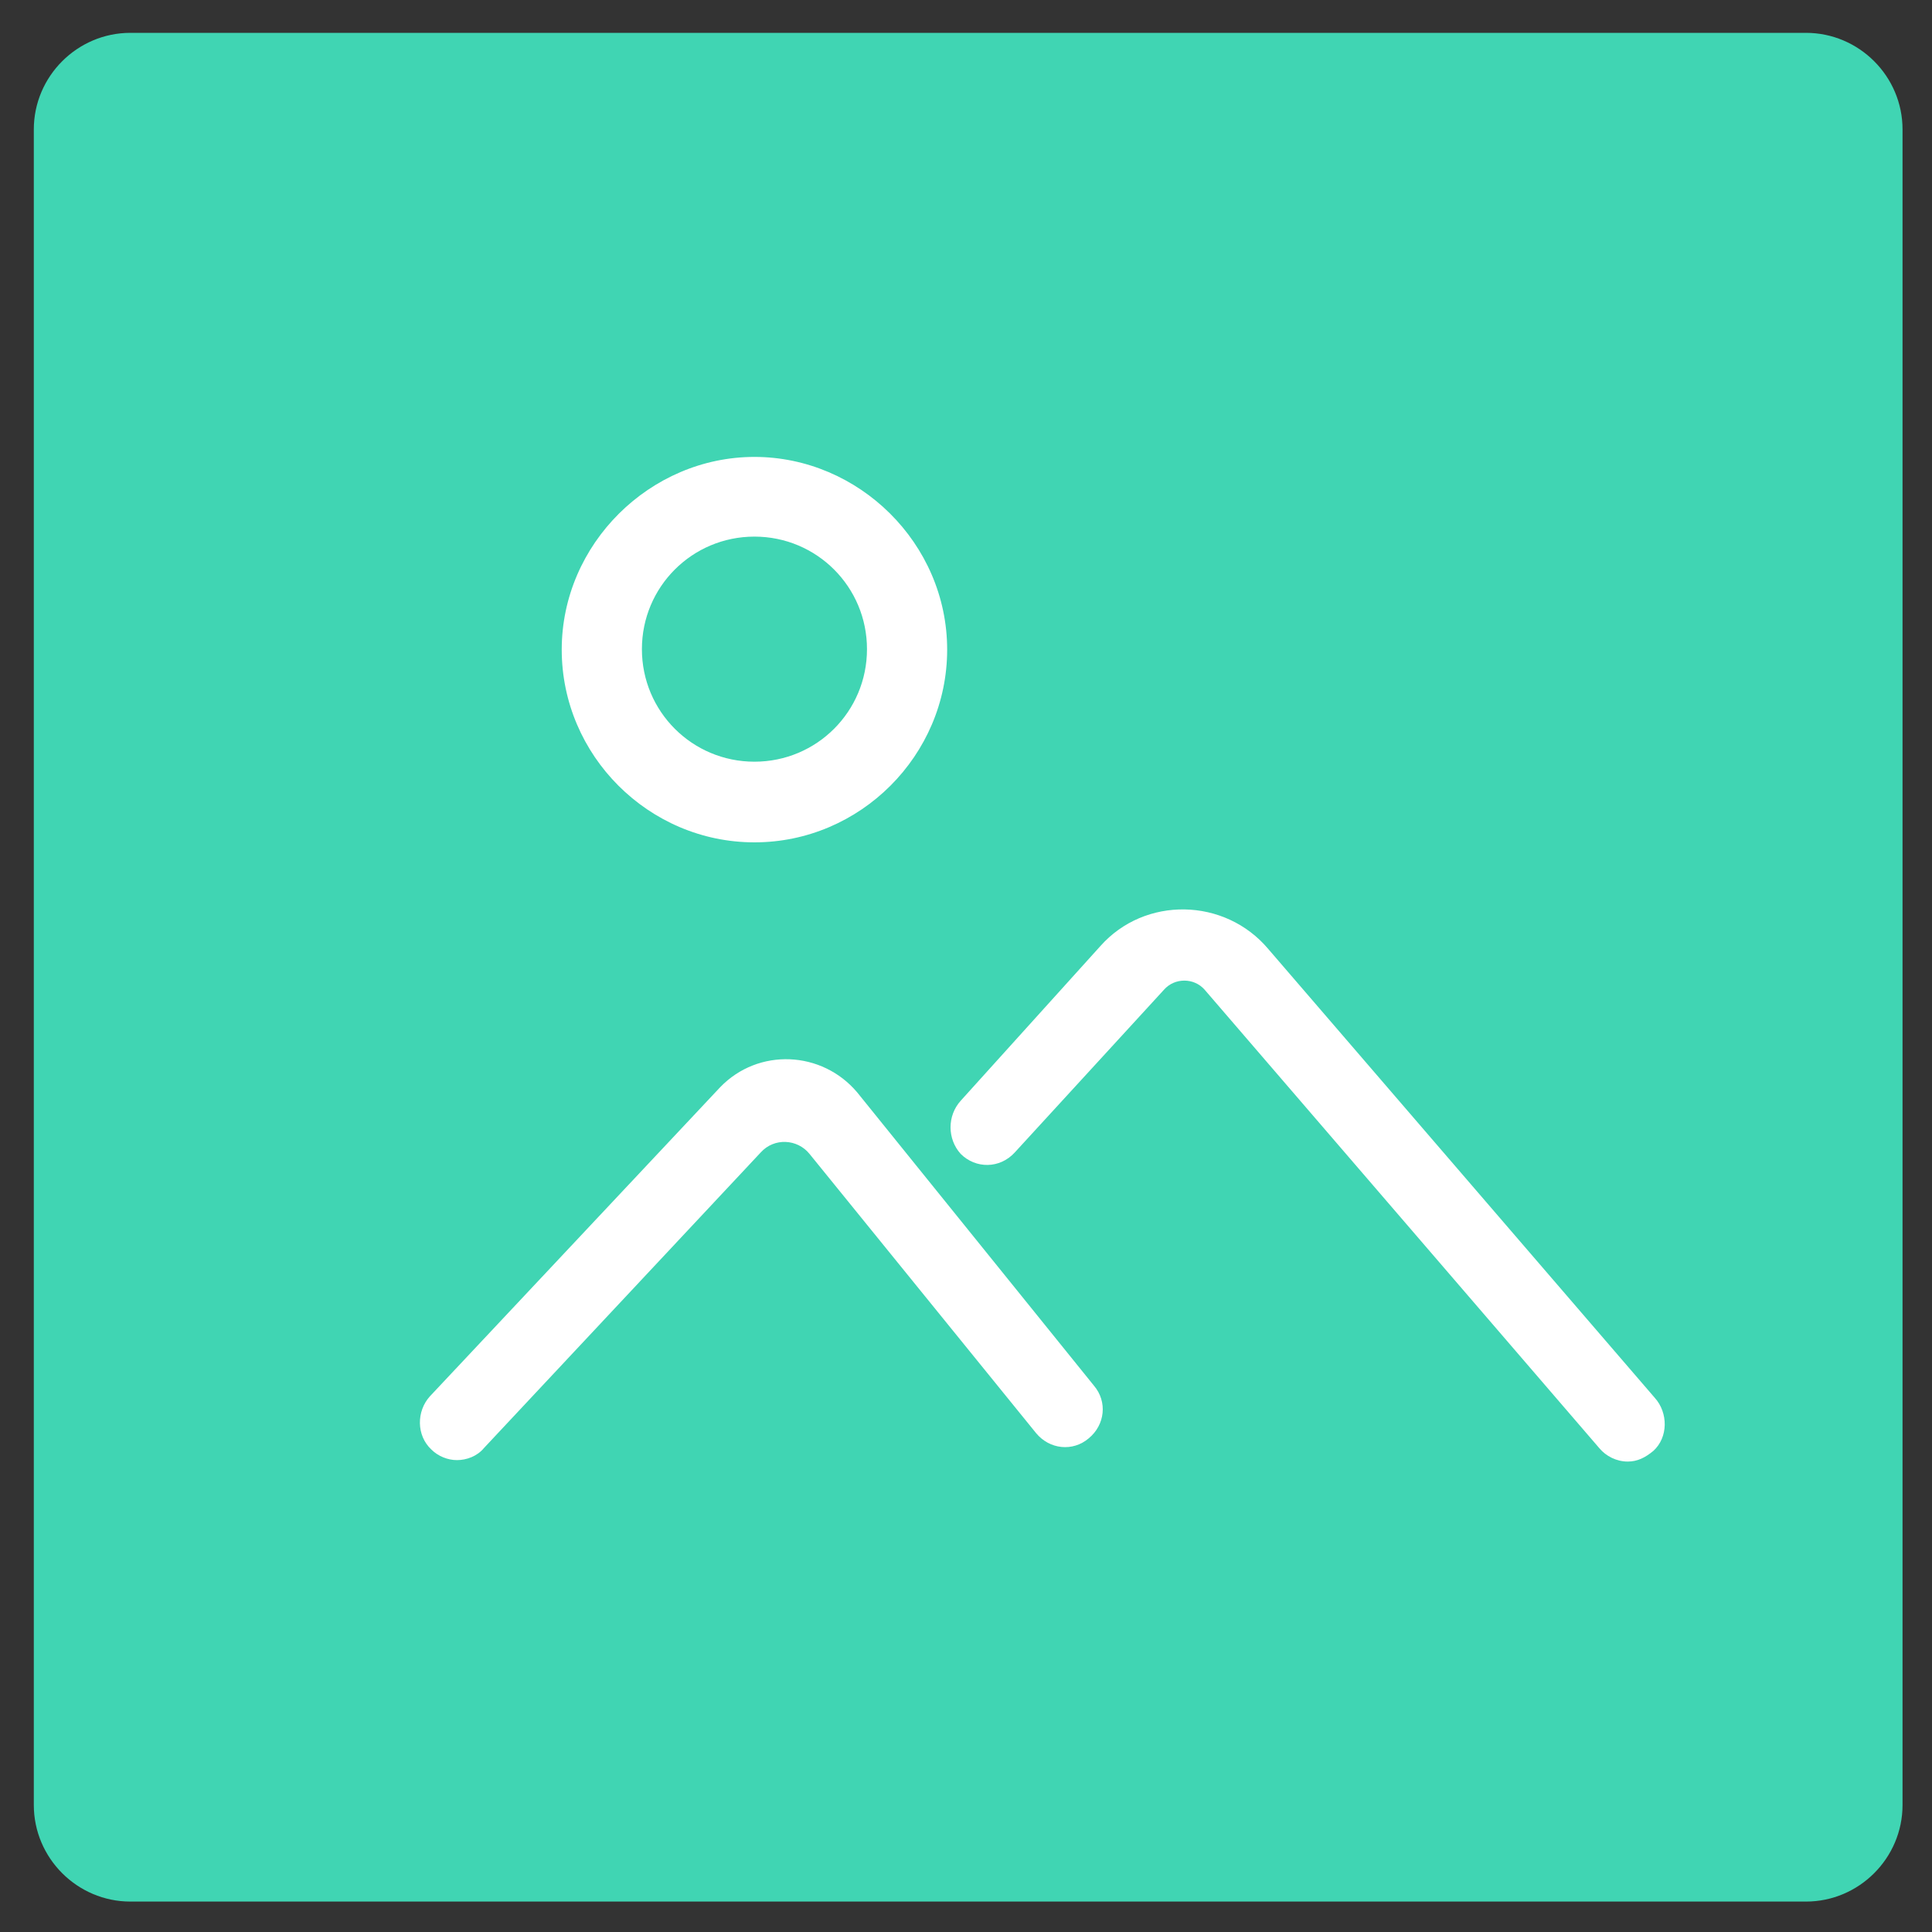
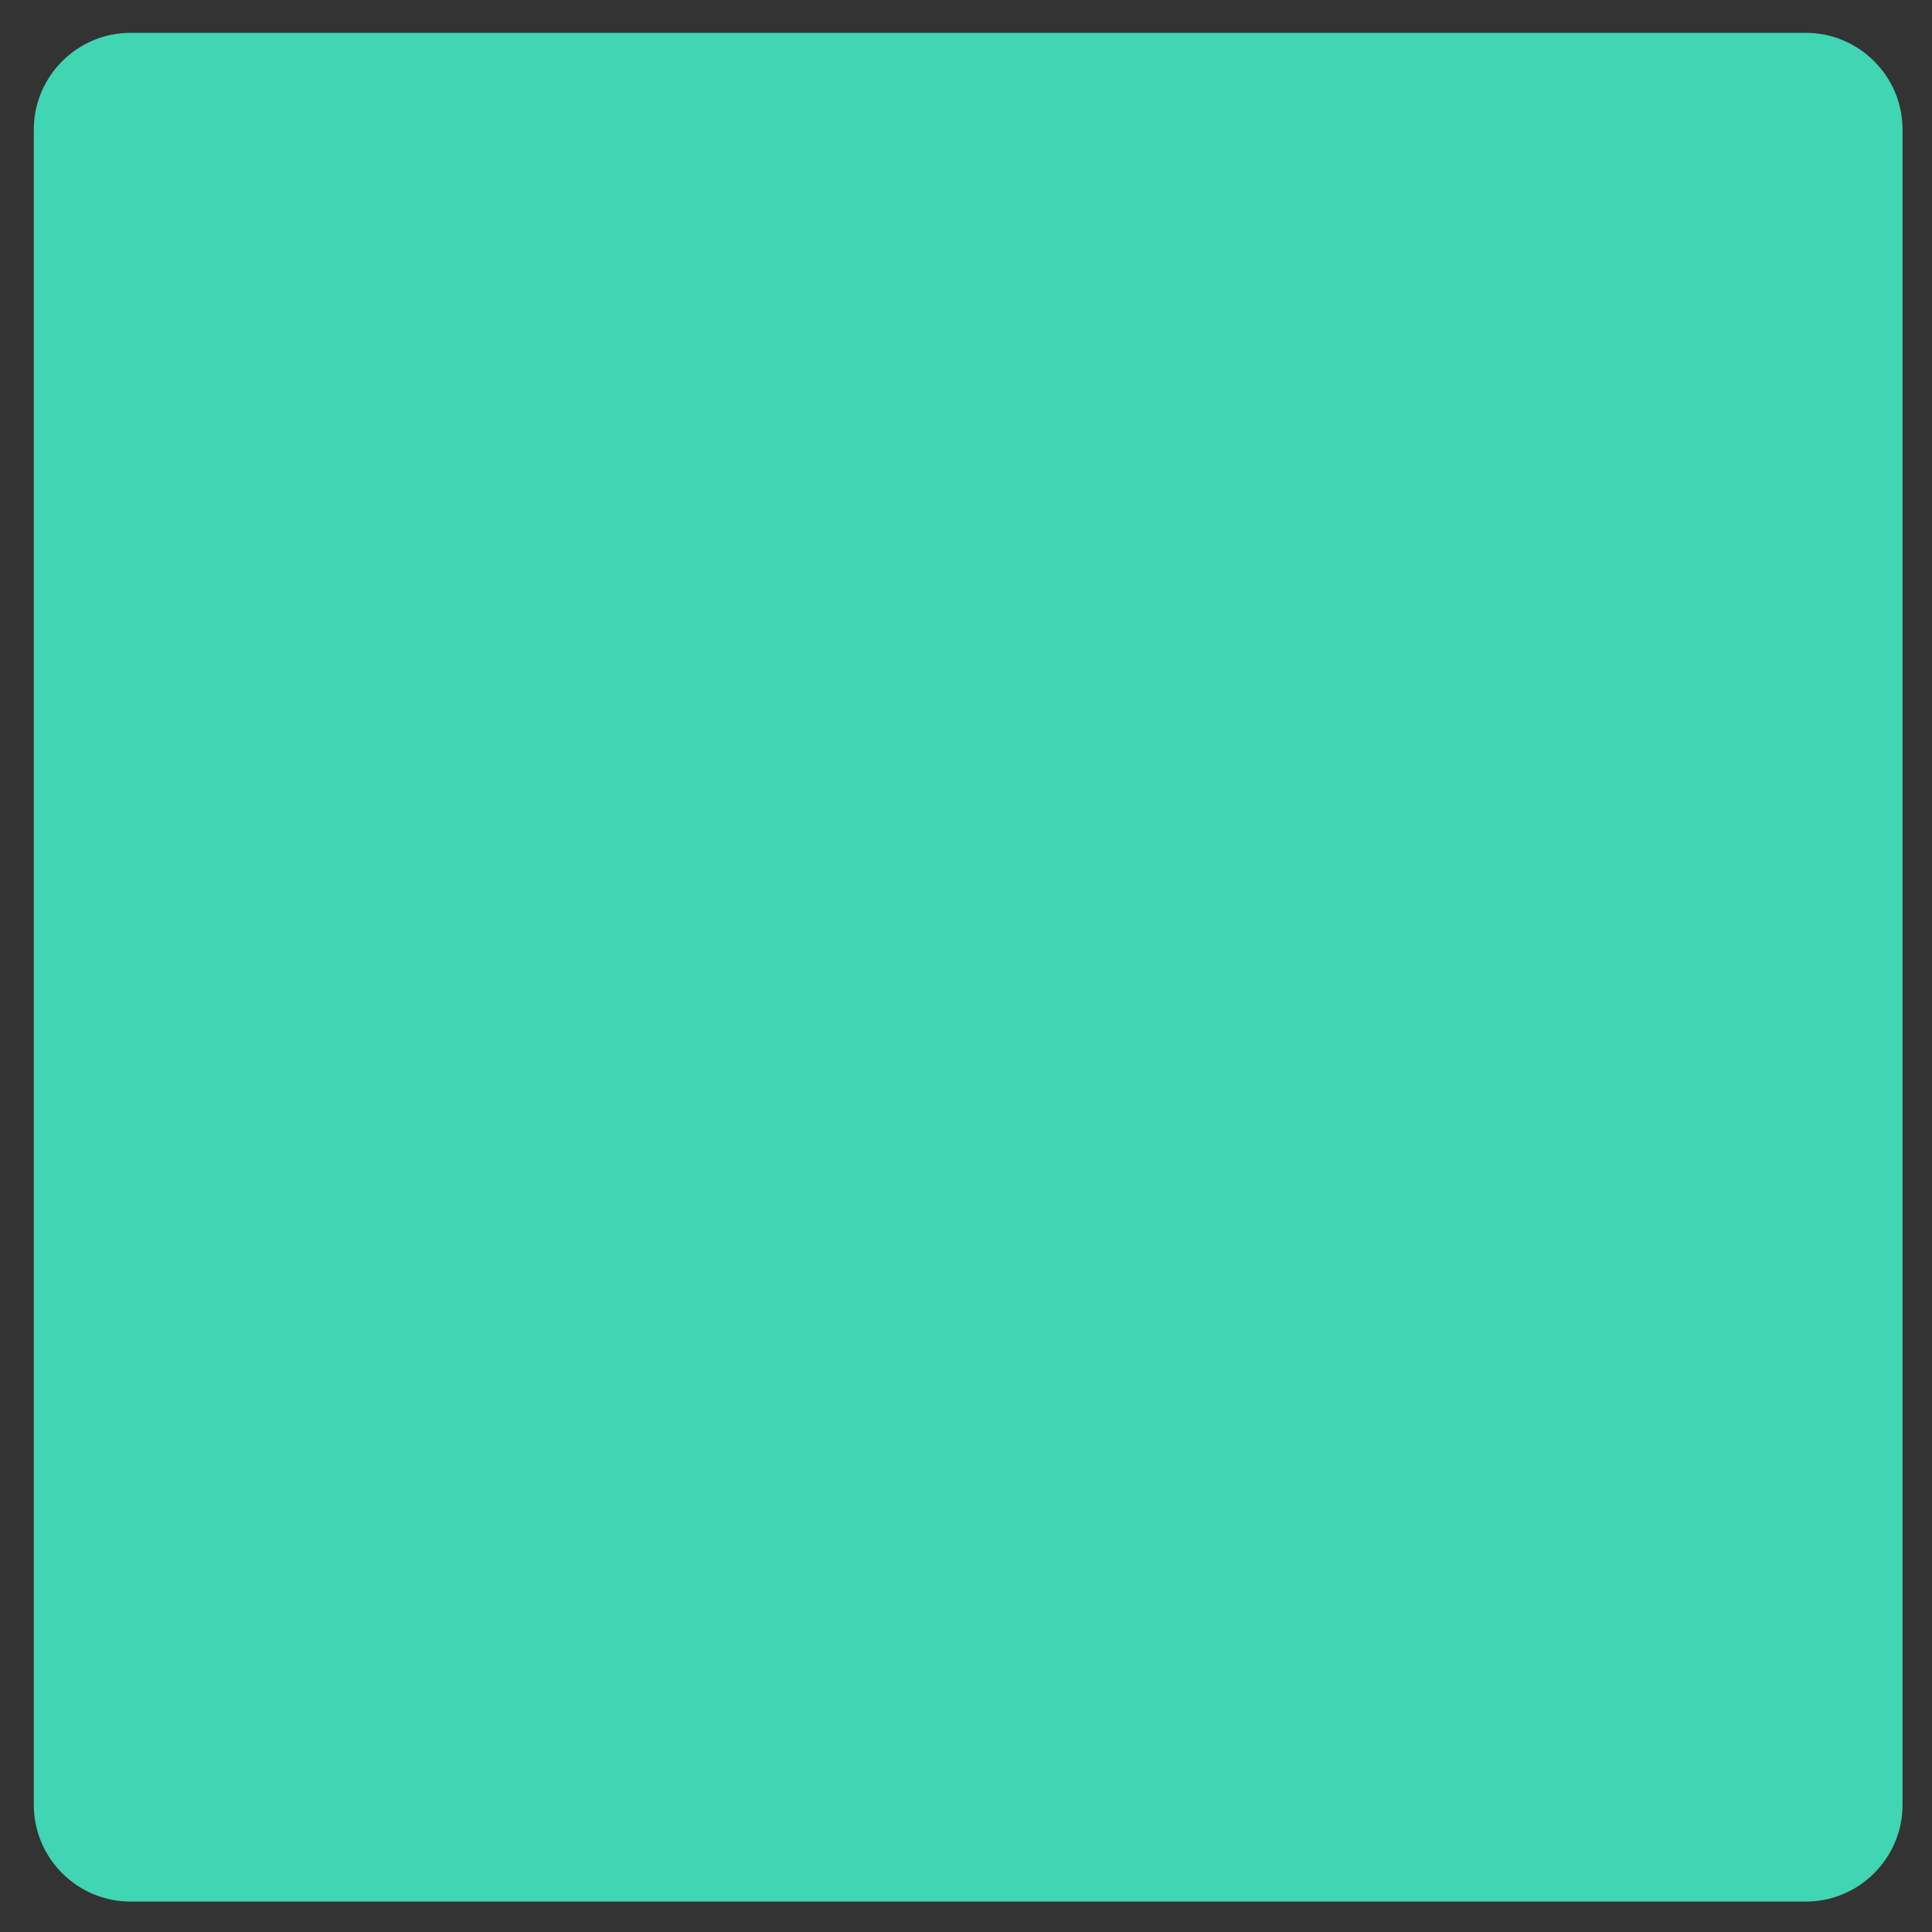
<svg xmlns="http://www.w3.org/2000/svg" t="1728878060804" class="icon" viewBox="0 0 1024 1024" version="1.1" p-id="183724" width="100" height="100">
  <rect x="0" y="0" width="1024" height="1024" fill="#333333" stroke="none" />
  <path d="M957.184 1007.872H69.12c-28.16 0-51.2-23.04-51.2-51.2V68.608c0-28.16 23.04-51.2 51.2-51.2h888.064c28.16 0 51.2 23.04 51.2 51.2v888.064c0 28.16-23.04 51.2-51.2 51.2z" fill="#40D5B3" p-id="183725" />
-   <path d="M454.4 579.072c-18.688-22.272-52.48-23.808-72.704-2.816l-153.856 163.84c-7.168 7.936-7.168 20.736 0.768 28.16 3.584 3.584 8.704 5.632 13.568 5.632 5.12 0 10.752-2.048 14.336-6.4l146.688-156.672c7.168-7.936 19.456-7.168 25.856 0.768l120.064 147.968c7.168 8.704 19.456 9.984 27.904 2.816 8.704-7.168 9.984-19.456 2.816-27.904l-125.44-155.392zM583.168 501.504l-73.984 81.92c-7.168 7.936-7.168 20.224 0 28.16 7.936 7.936 20.736 7.936 28.672-0.768l79.104-86.272c5.632-6.4 15.872-6.4 21.504 0l209.152 242.944c3.584 4.352 9.216 7.168 15.104 7.168 5.12 0 9.216-2.048 13.568-5.632 7.936-7.168 7.936-20.224 0.768-28.16l-204.8-237.824c-23.04-27.392-65.536-28.16-89.088-1.536zM399.872 242.176c-55.296 0-102.144 46.08-102.144 102.144s46.08 102.144 102.144 102.144 102.144-46.08 102.144-102.144c0-56.32-46.848-102.144-102.144-102.144z m0 161.536c-33.024 0-59.648-26.624-59.648-59.648s26.624-59.648 59.648-59.648 59.648 26.624 59.648 59.648-26.624 59.648-59.648 59.648z" fill="#FFFFFF" p-id="183726" />
</svg>